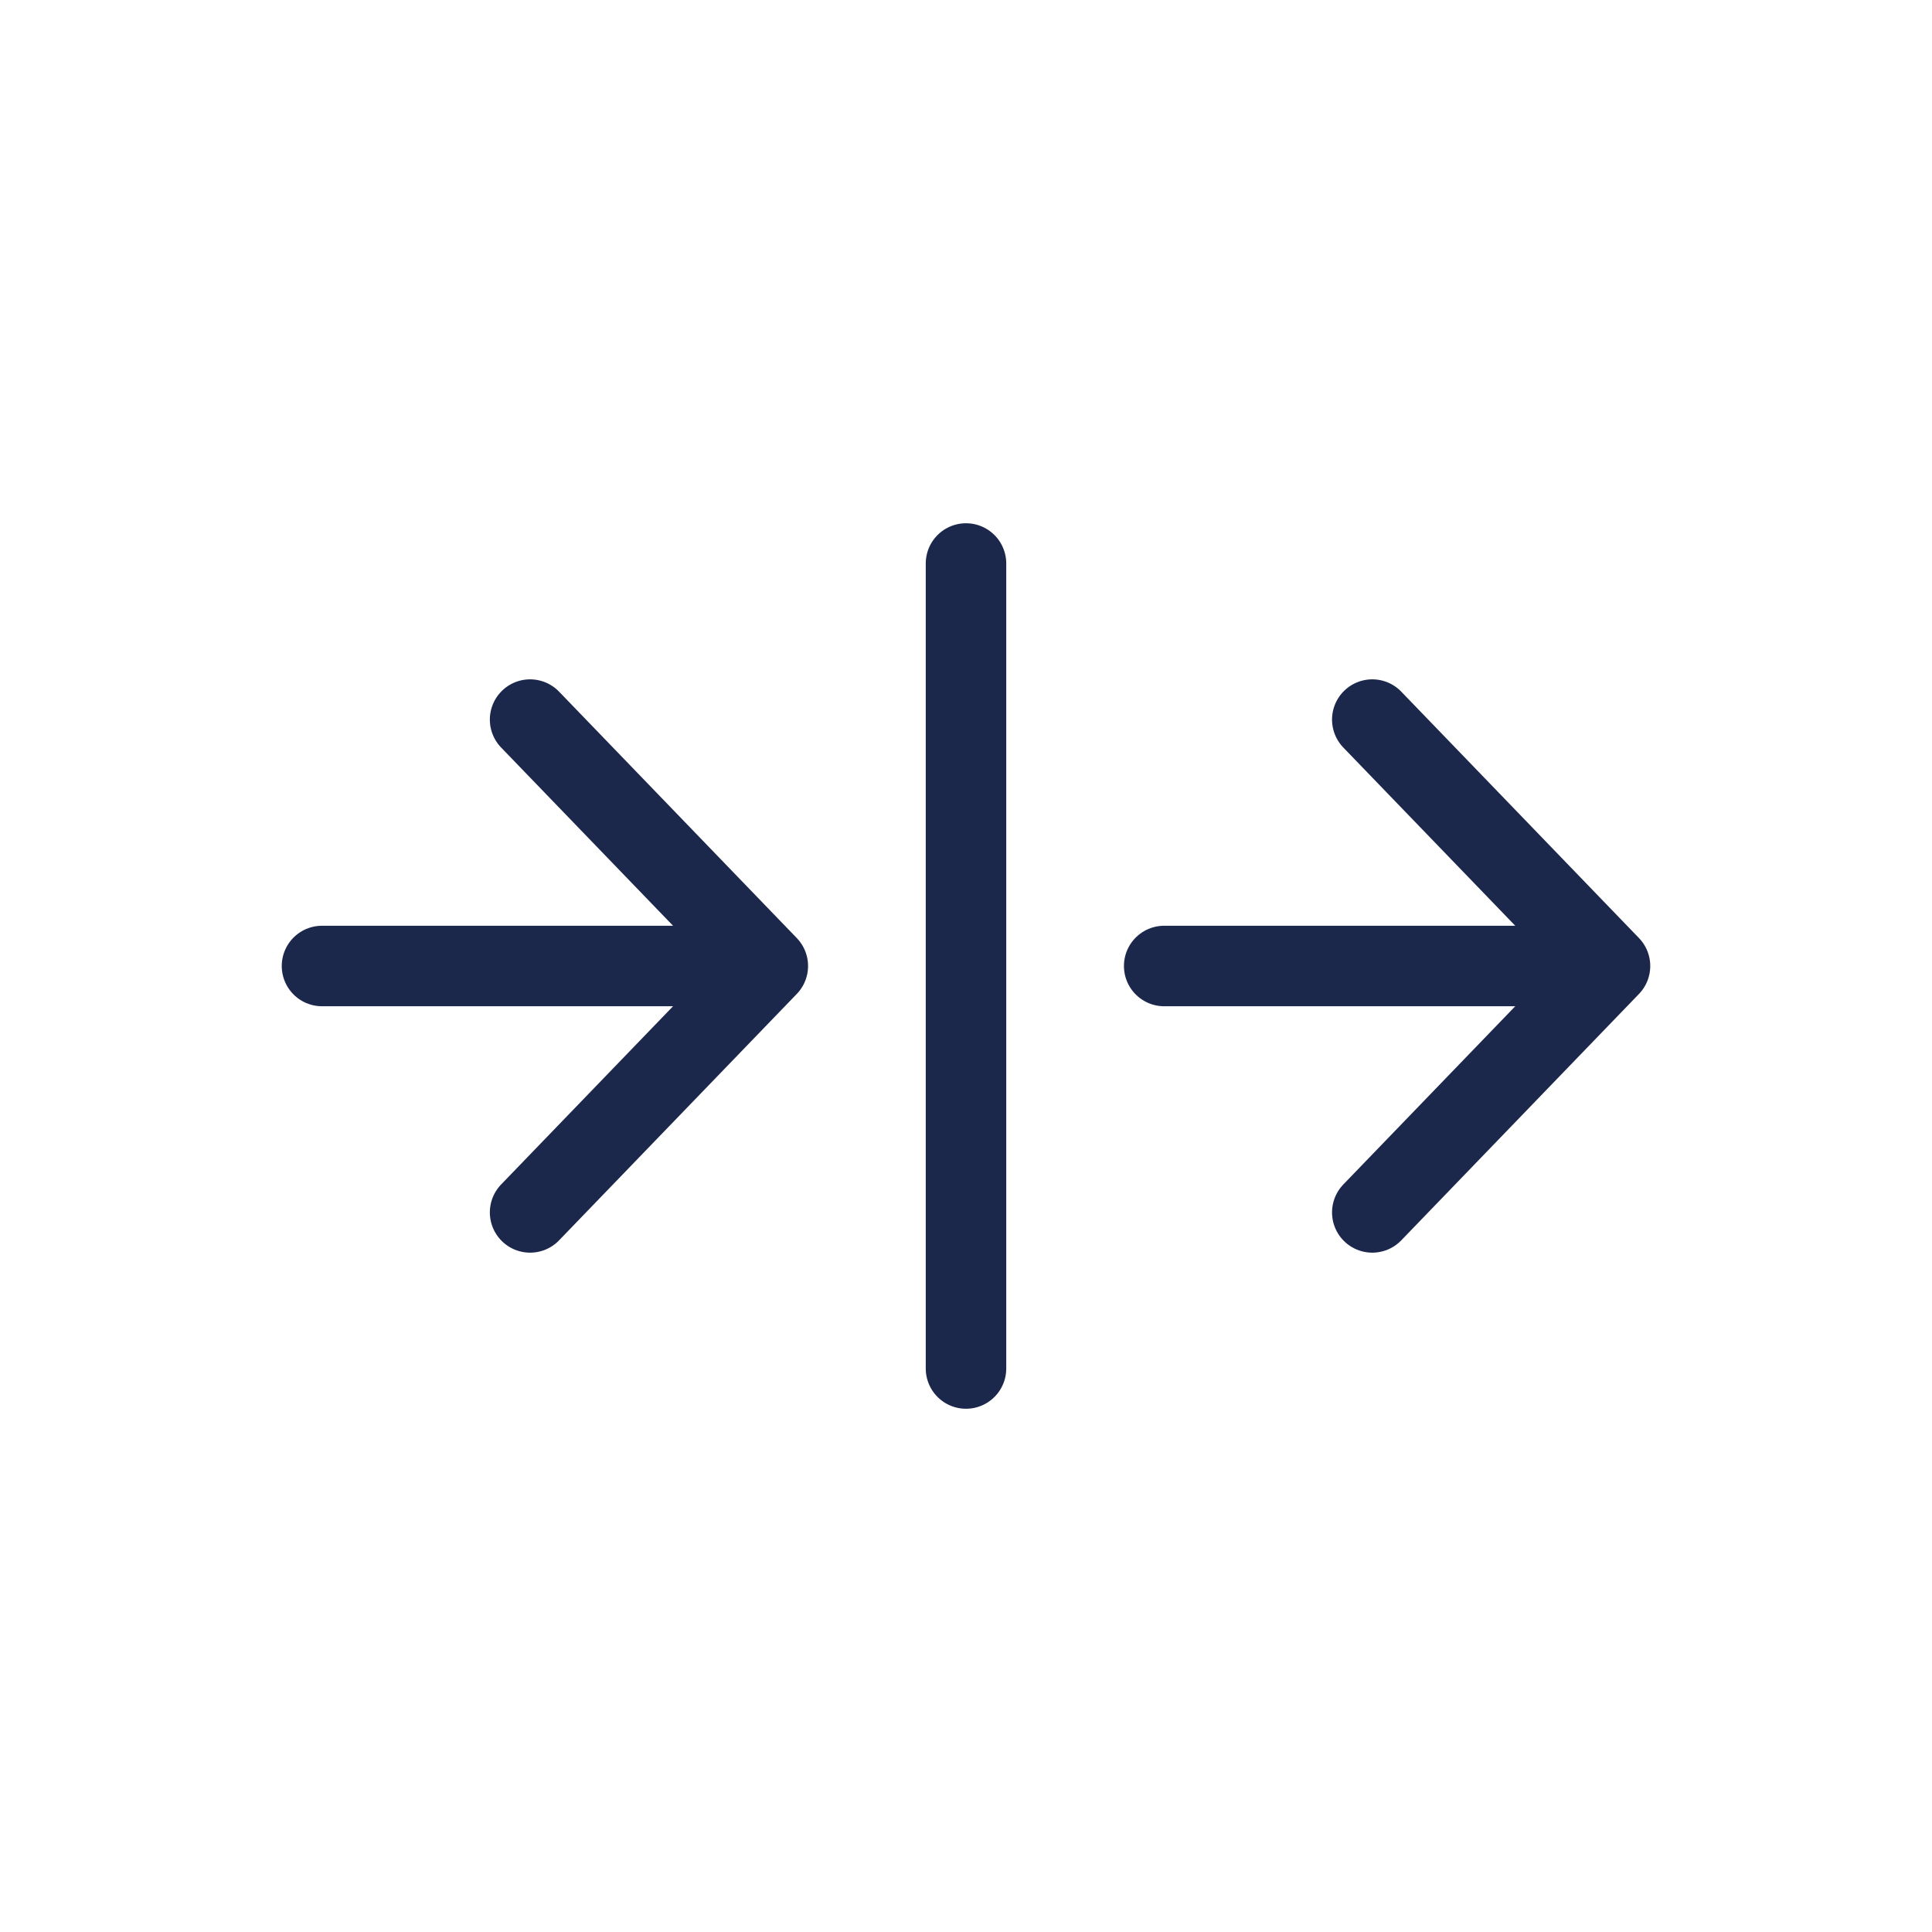
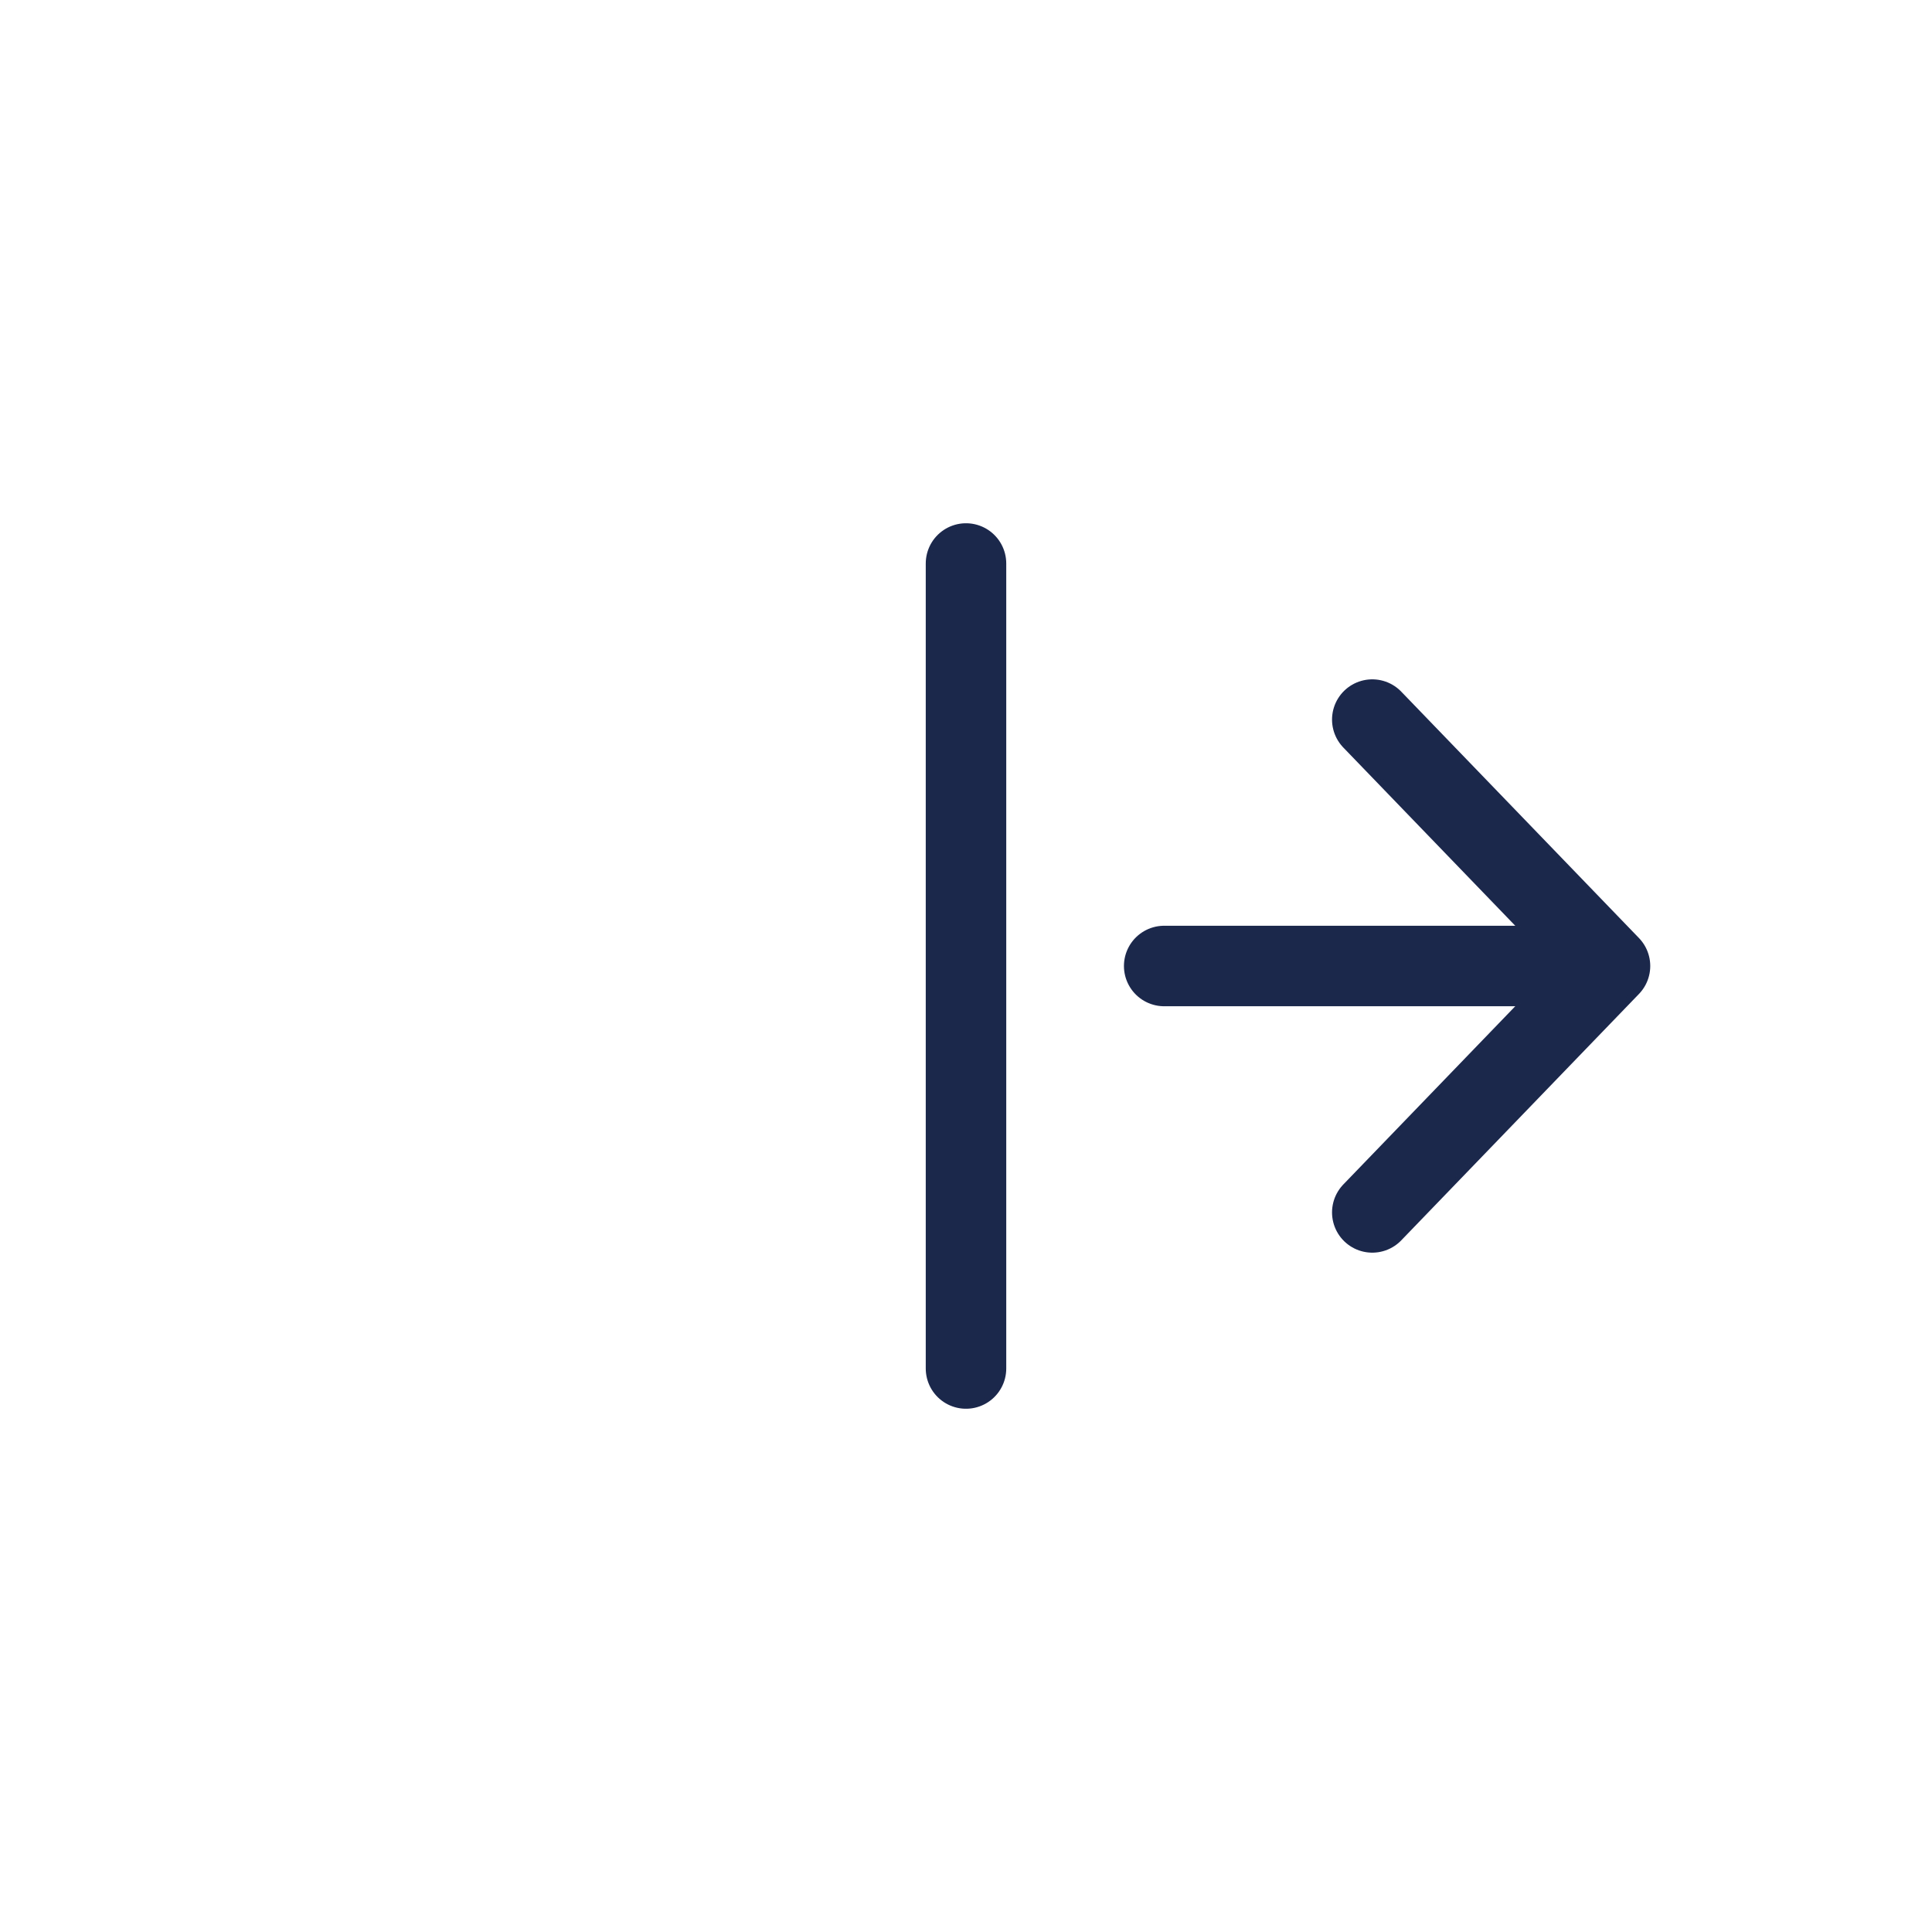
<svg xmlns="http://www.w3.org/2000/svg" width="800px" height="800px" viewBox="0 0 24 24" fill="none">
  <path d="M12 17L12 7" stroke="#1C274C" stroke-linecap="round" />
-   <path d="M8.934 12L4 12" stroke="#1C274C" stroke-linecap="round" stroke-linejoin="round" />
-   <path d="M6.585 15.061L9.538 12L6.585 8.939" stroke="#1C274C" stroke-linecap="round" stroke-linejoin="round" />
  <path d="M19.395 12L14.462 12" stroke="#1C274C" stroke-linecap="round" stroke-linejoin="round" />
  <path d="M17.047 15.061L20 12L17.047 8.939" stroke="#1C274C" stroke-linecap="round" stroke-linejoin="round" />
</svg>